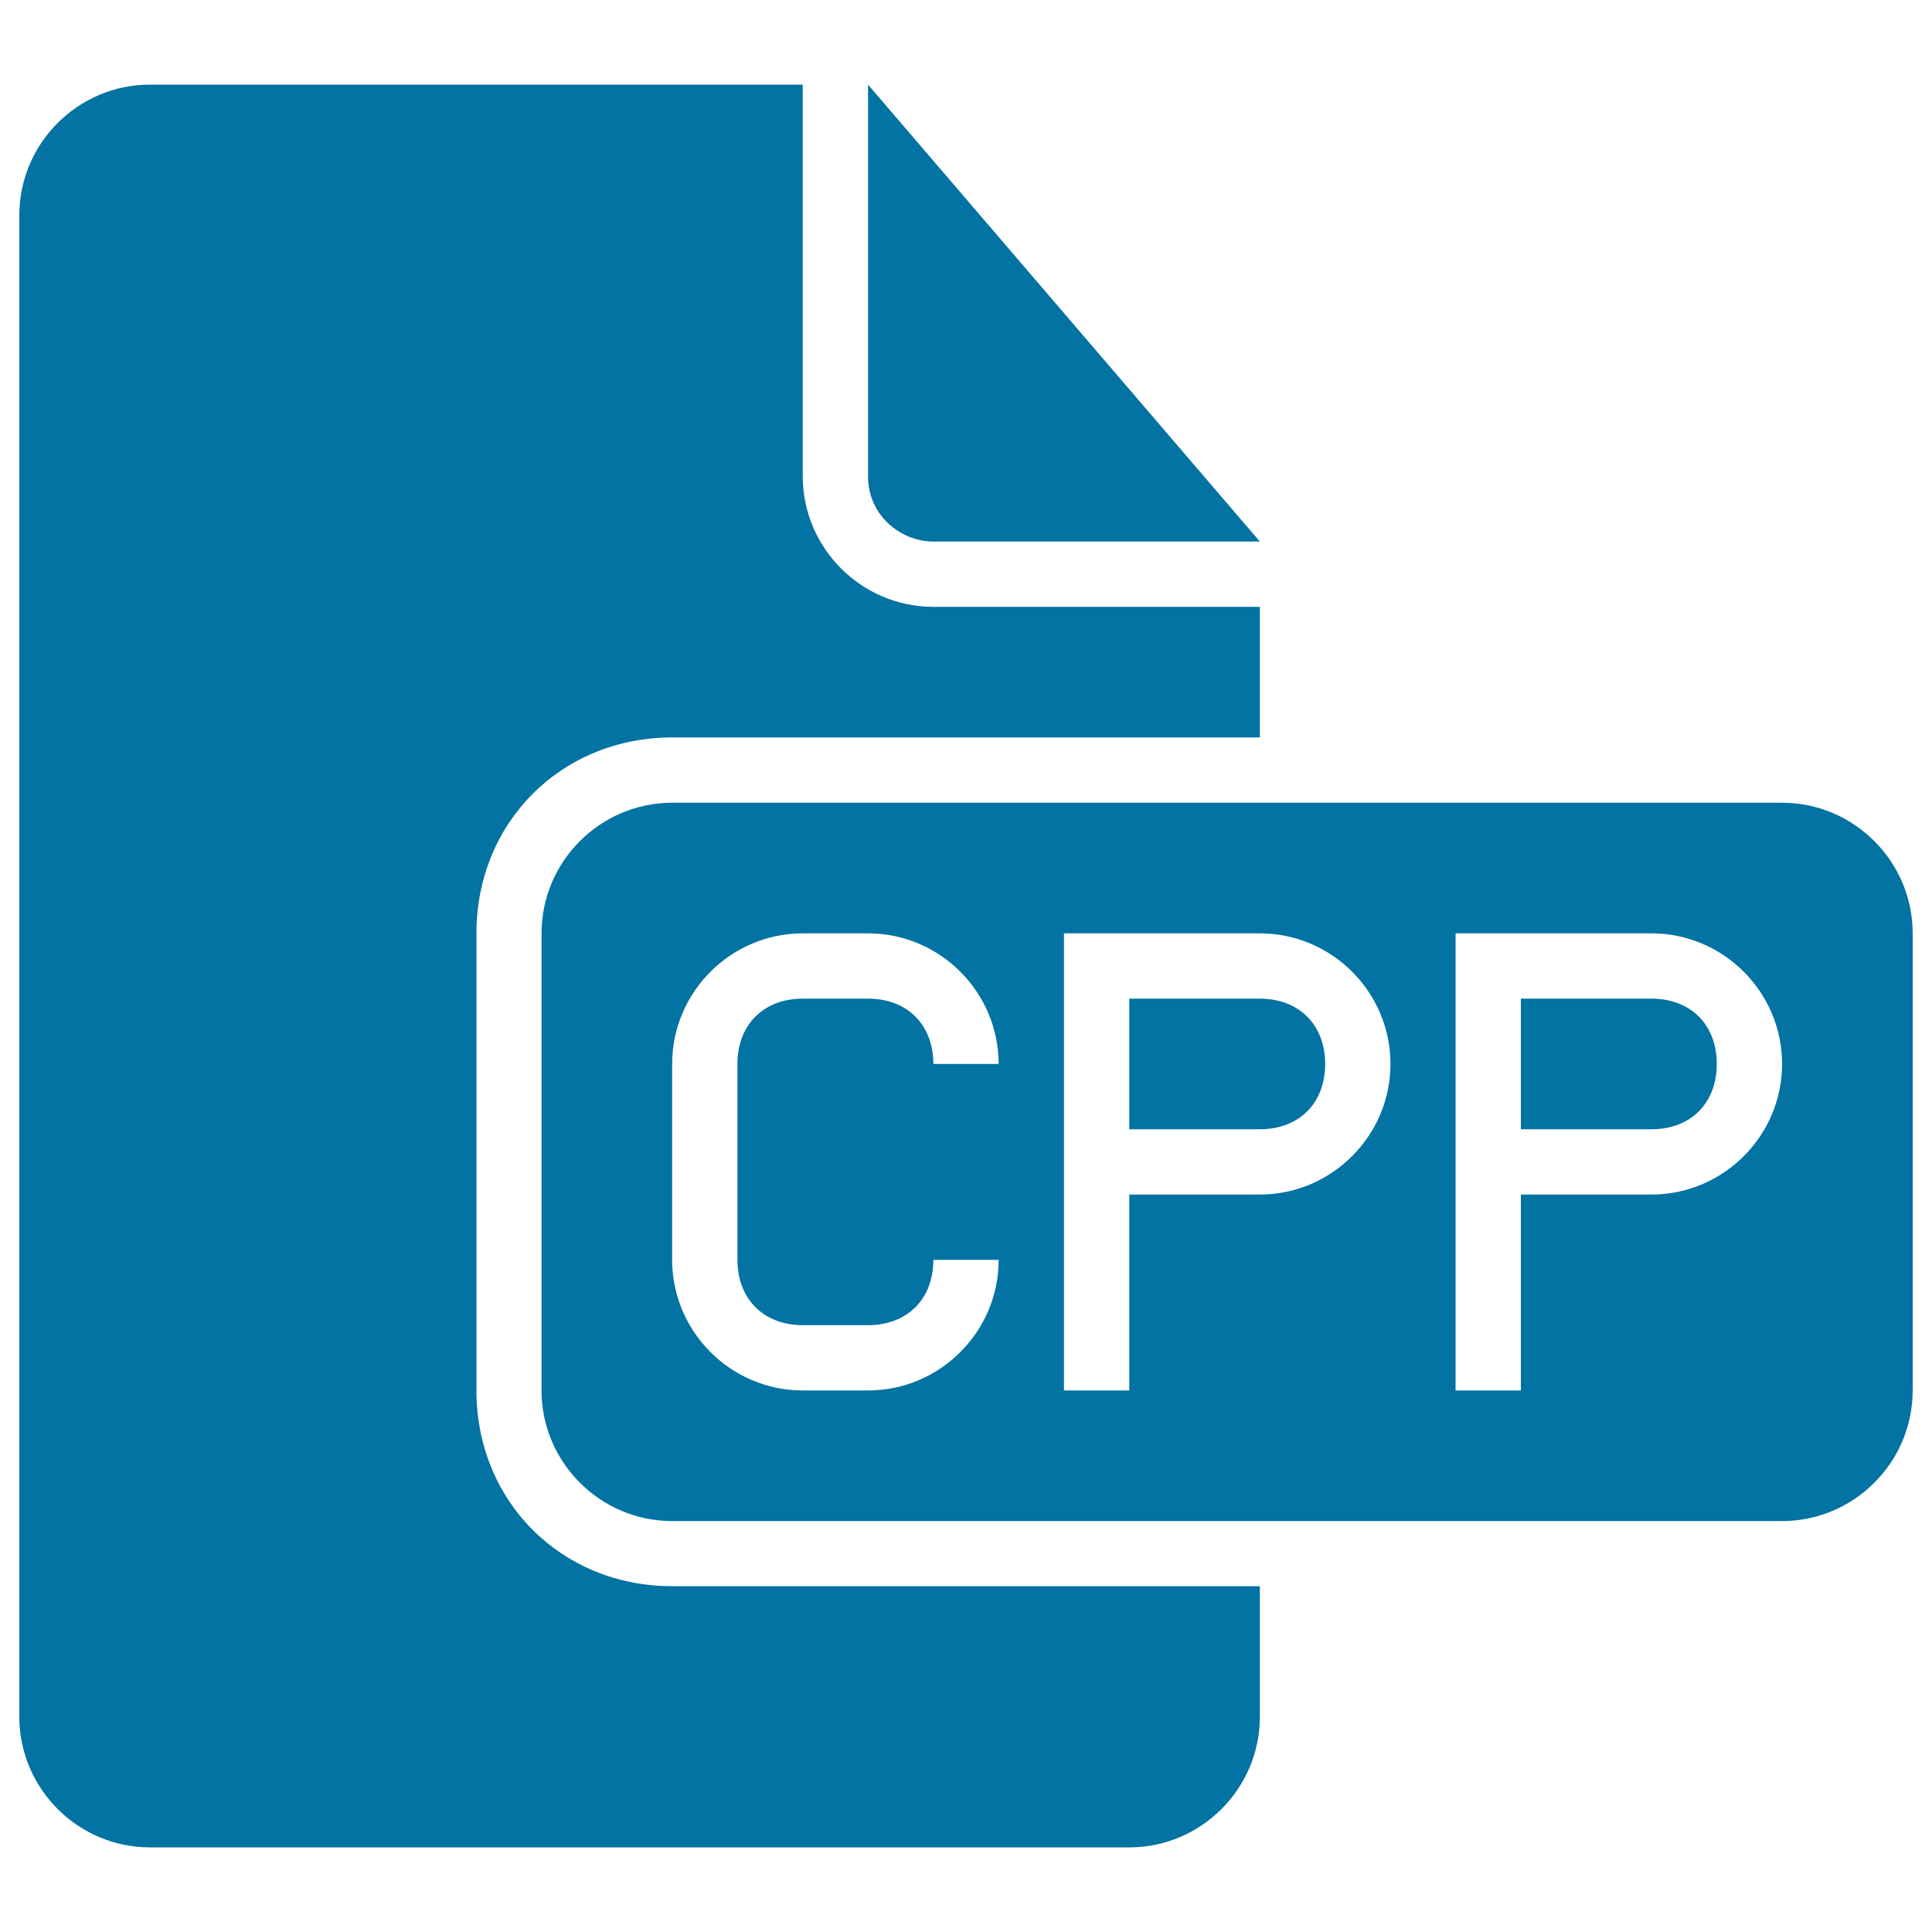
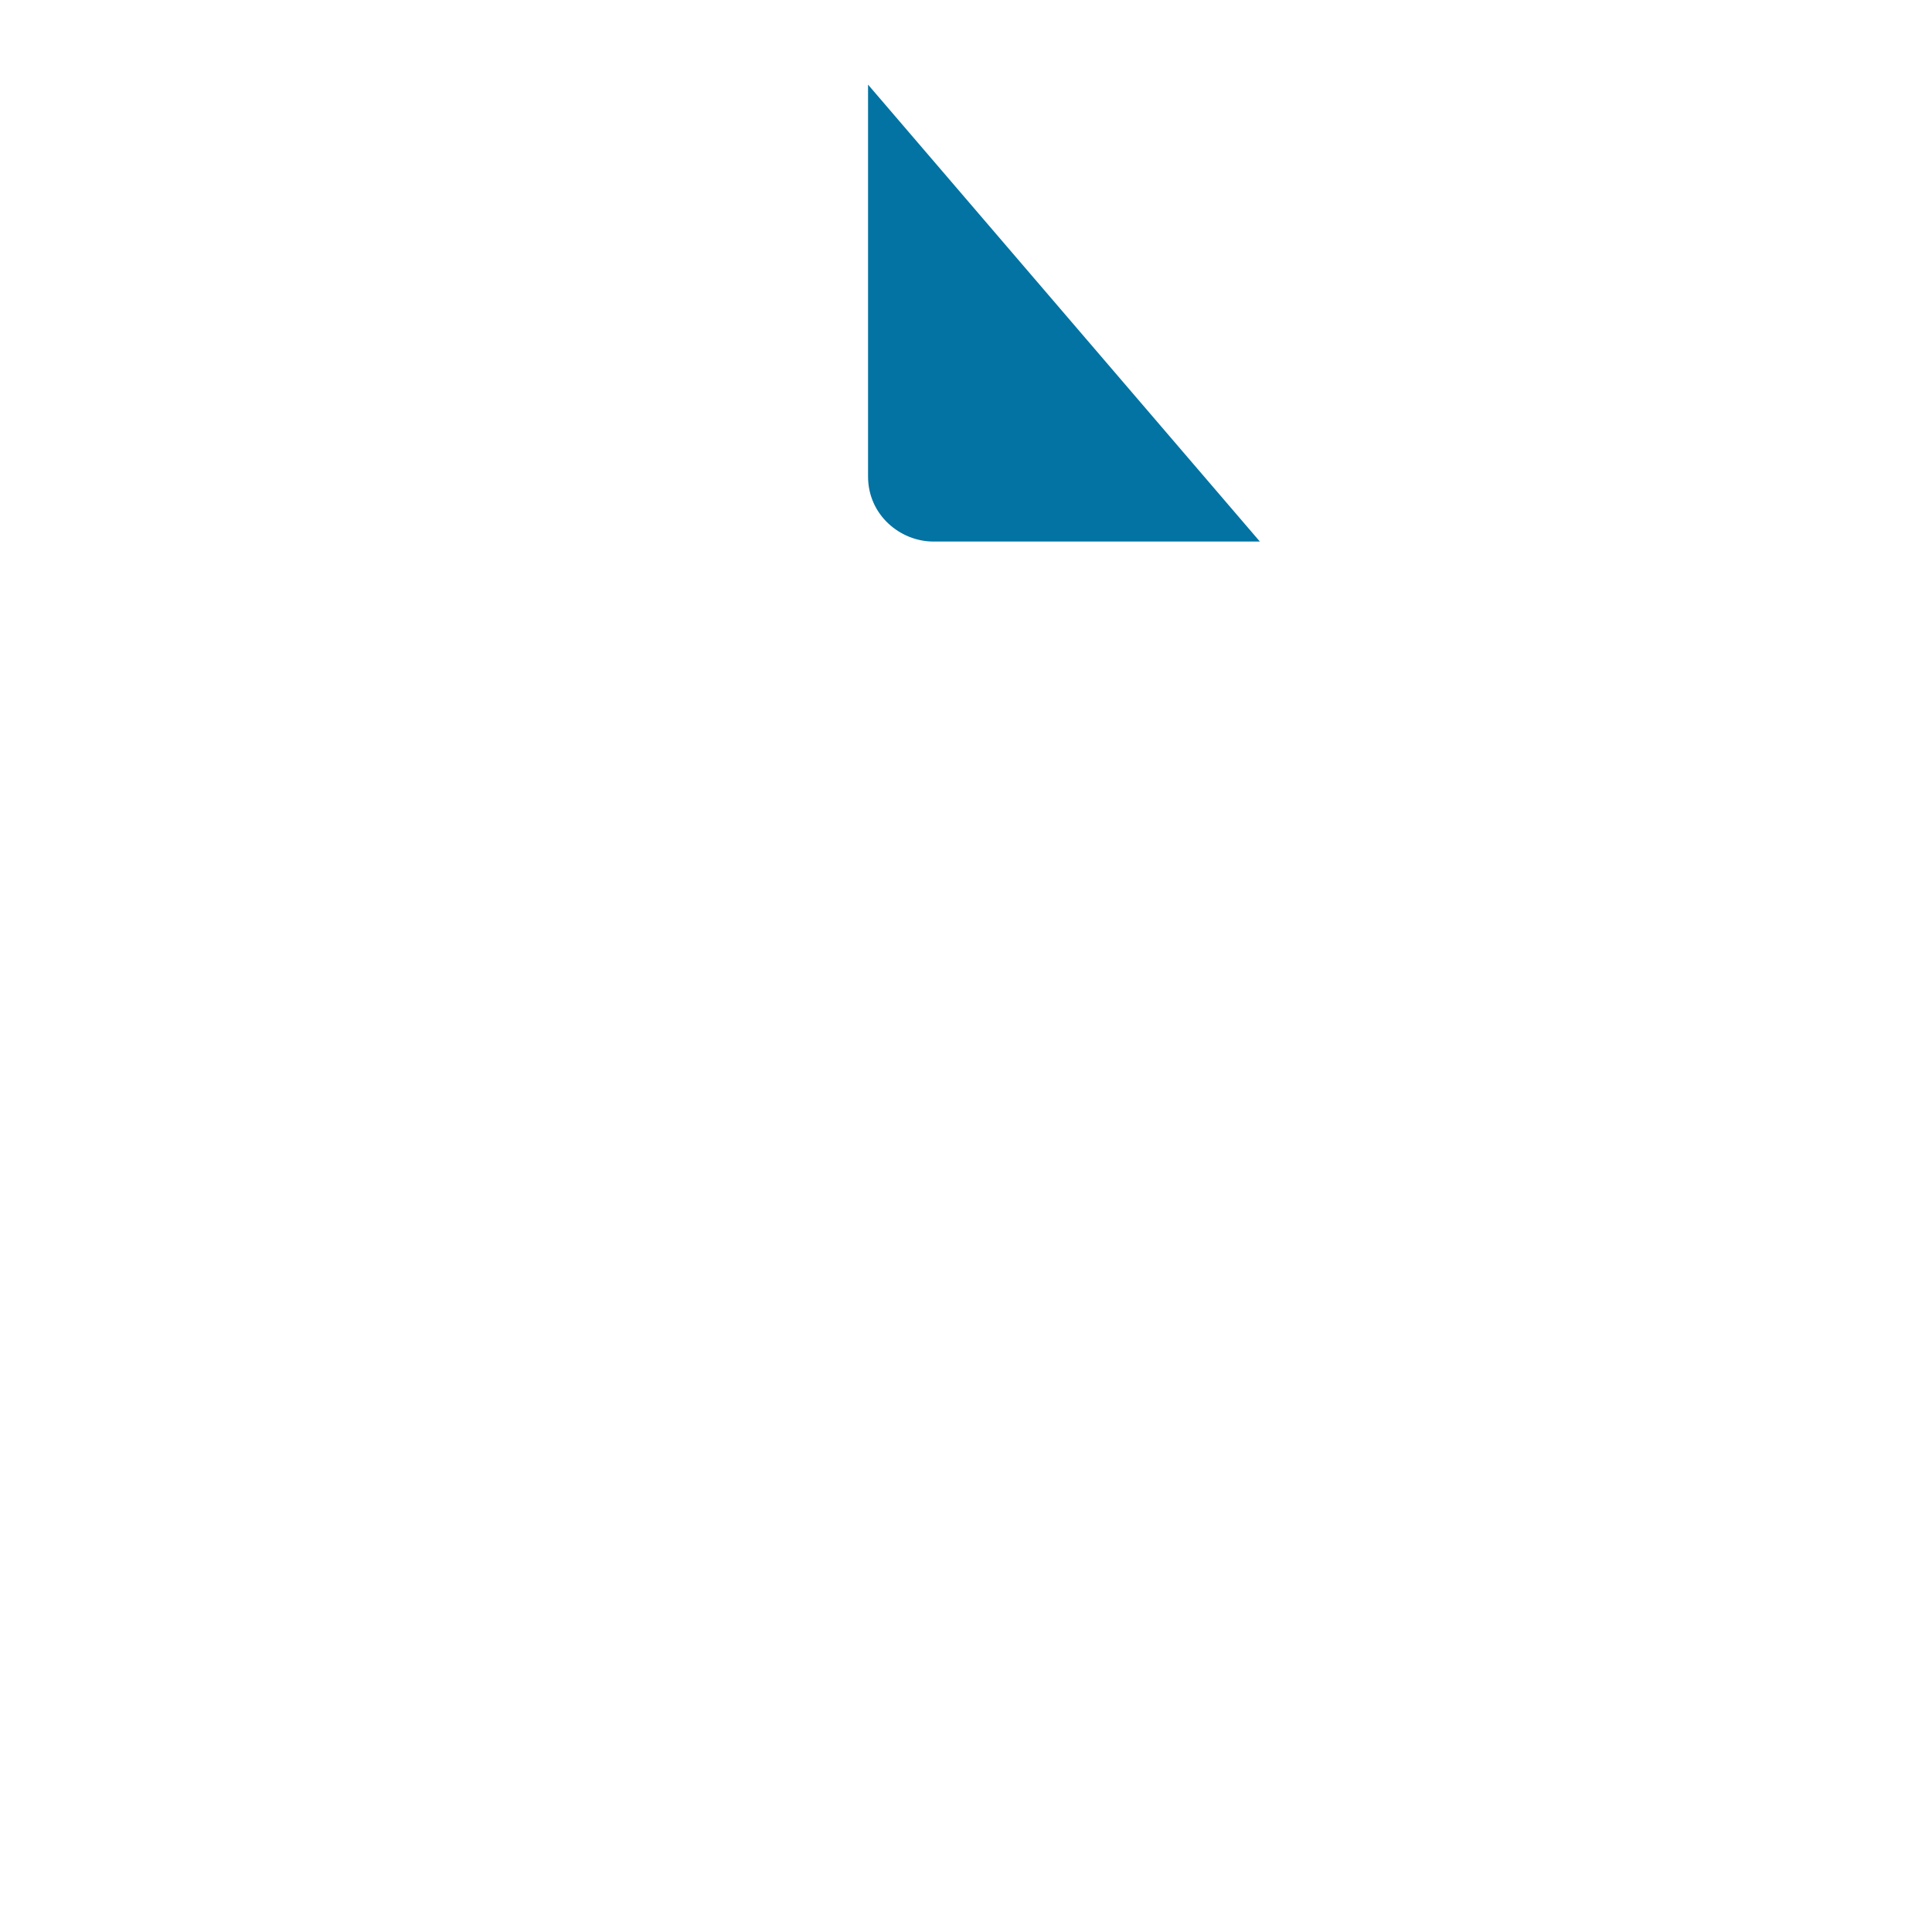
<svg xmlns="http://www.w3.org/2000/svg" viewBox="0 0 1000 1000" style="fill:#0273a2">
  <title>Cpp Document Black Interface Symbol SVG icon</title>
  <g>
    <g>
-       <path d="M246.6,719.7V483.1c0-57.4,43.9-101.4,101.4-101.4h304.1v-67.6h-169c-37.2,0-67.6-30.4-67.6-67.6V43.8H77.6C40.4,43.8,10,74.2,10,111.4v777.2c0,37.2,30.4,67.6,67.6,67.6h506.9c37.2,0,67.6-30.4,67.6-67.6V821H347.9C290.5,821,246.6,777.1,246.6,719.7z" />
      <path d="M483.1,280.3h169L449.3,43.8v202.8C449.3,266.8,466.2,280.3,483.1,280.3z" />
-       <path d="M652.1,516.9h-67.6v67.6h67.6c20.3,0,33.8-13.5,33.8-33.8S672.3,516.9,652.1,516.9z" />
-       <path d="M922.4,415.5H347.9c-37.2,0-67.6,30.4-67.6,67.6v236.6c0,37.2,30.4,67.6,67.6,67.6h574.5c37.2,0,67.6-30.4,67.6-67.6V483.1C990,445.9,959.6,415.5,922.4,415.5z M415.5,685.9h33.8c20.3,0,33.8-13.5,33.8-33.8h33.8c0,37.2-30.4,67.6-67.6,67.6h-33.8c-37.2,0-67.6-30.4-67.6-67.6V550.7c0-37.2,30.4-67.6,67.6-67.6h33.8c37.2,0,67.6,30.4,67.6,67.6h-33.8c0-20.3-13.5-33.8-33.8-33.8h-33.8c-20.3,0-33.8,13.5-33.8,33.8v101.4C381.7,672.3,395.2,685.9,415.5,685.9z M652.1,618.3h-67.6v101.4h-33.8v-169v-67.6h101.4c37.2,0,67.6,30.4,67.6,67.6S689.2,618.3,652.1,618.3z M854.8,618.3h-67.6v101.4h-33.8v-169v-67.6h101.4c37.2,0,67.6,30.4,67.6,67.6S892,618.3,854.8,618.3z" />
-       <path d="M854.8,516.9h-67.6v67.6h67.6c20.3,0,33.8-13.5,33.8-33.8S875.1,516.9,854.8,516.9z" />
    </g>
  </g>
</svg>